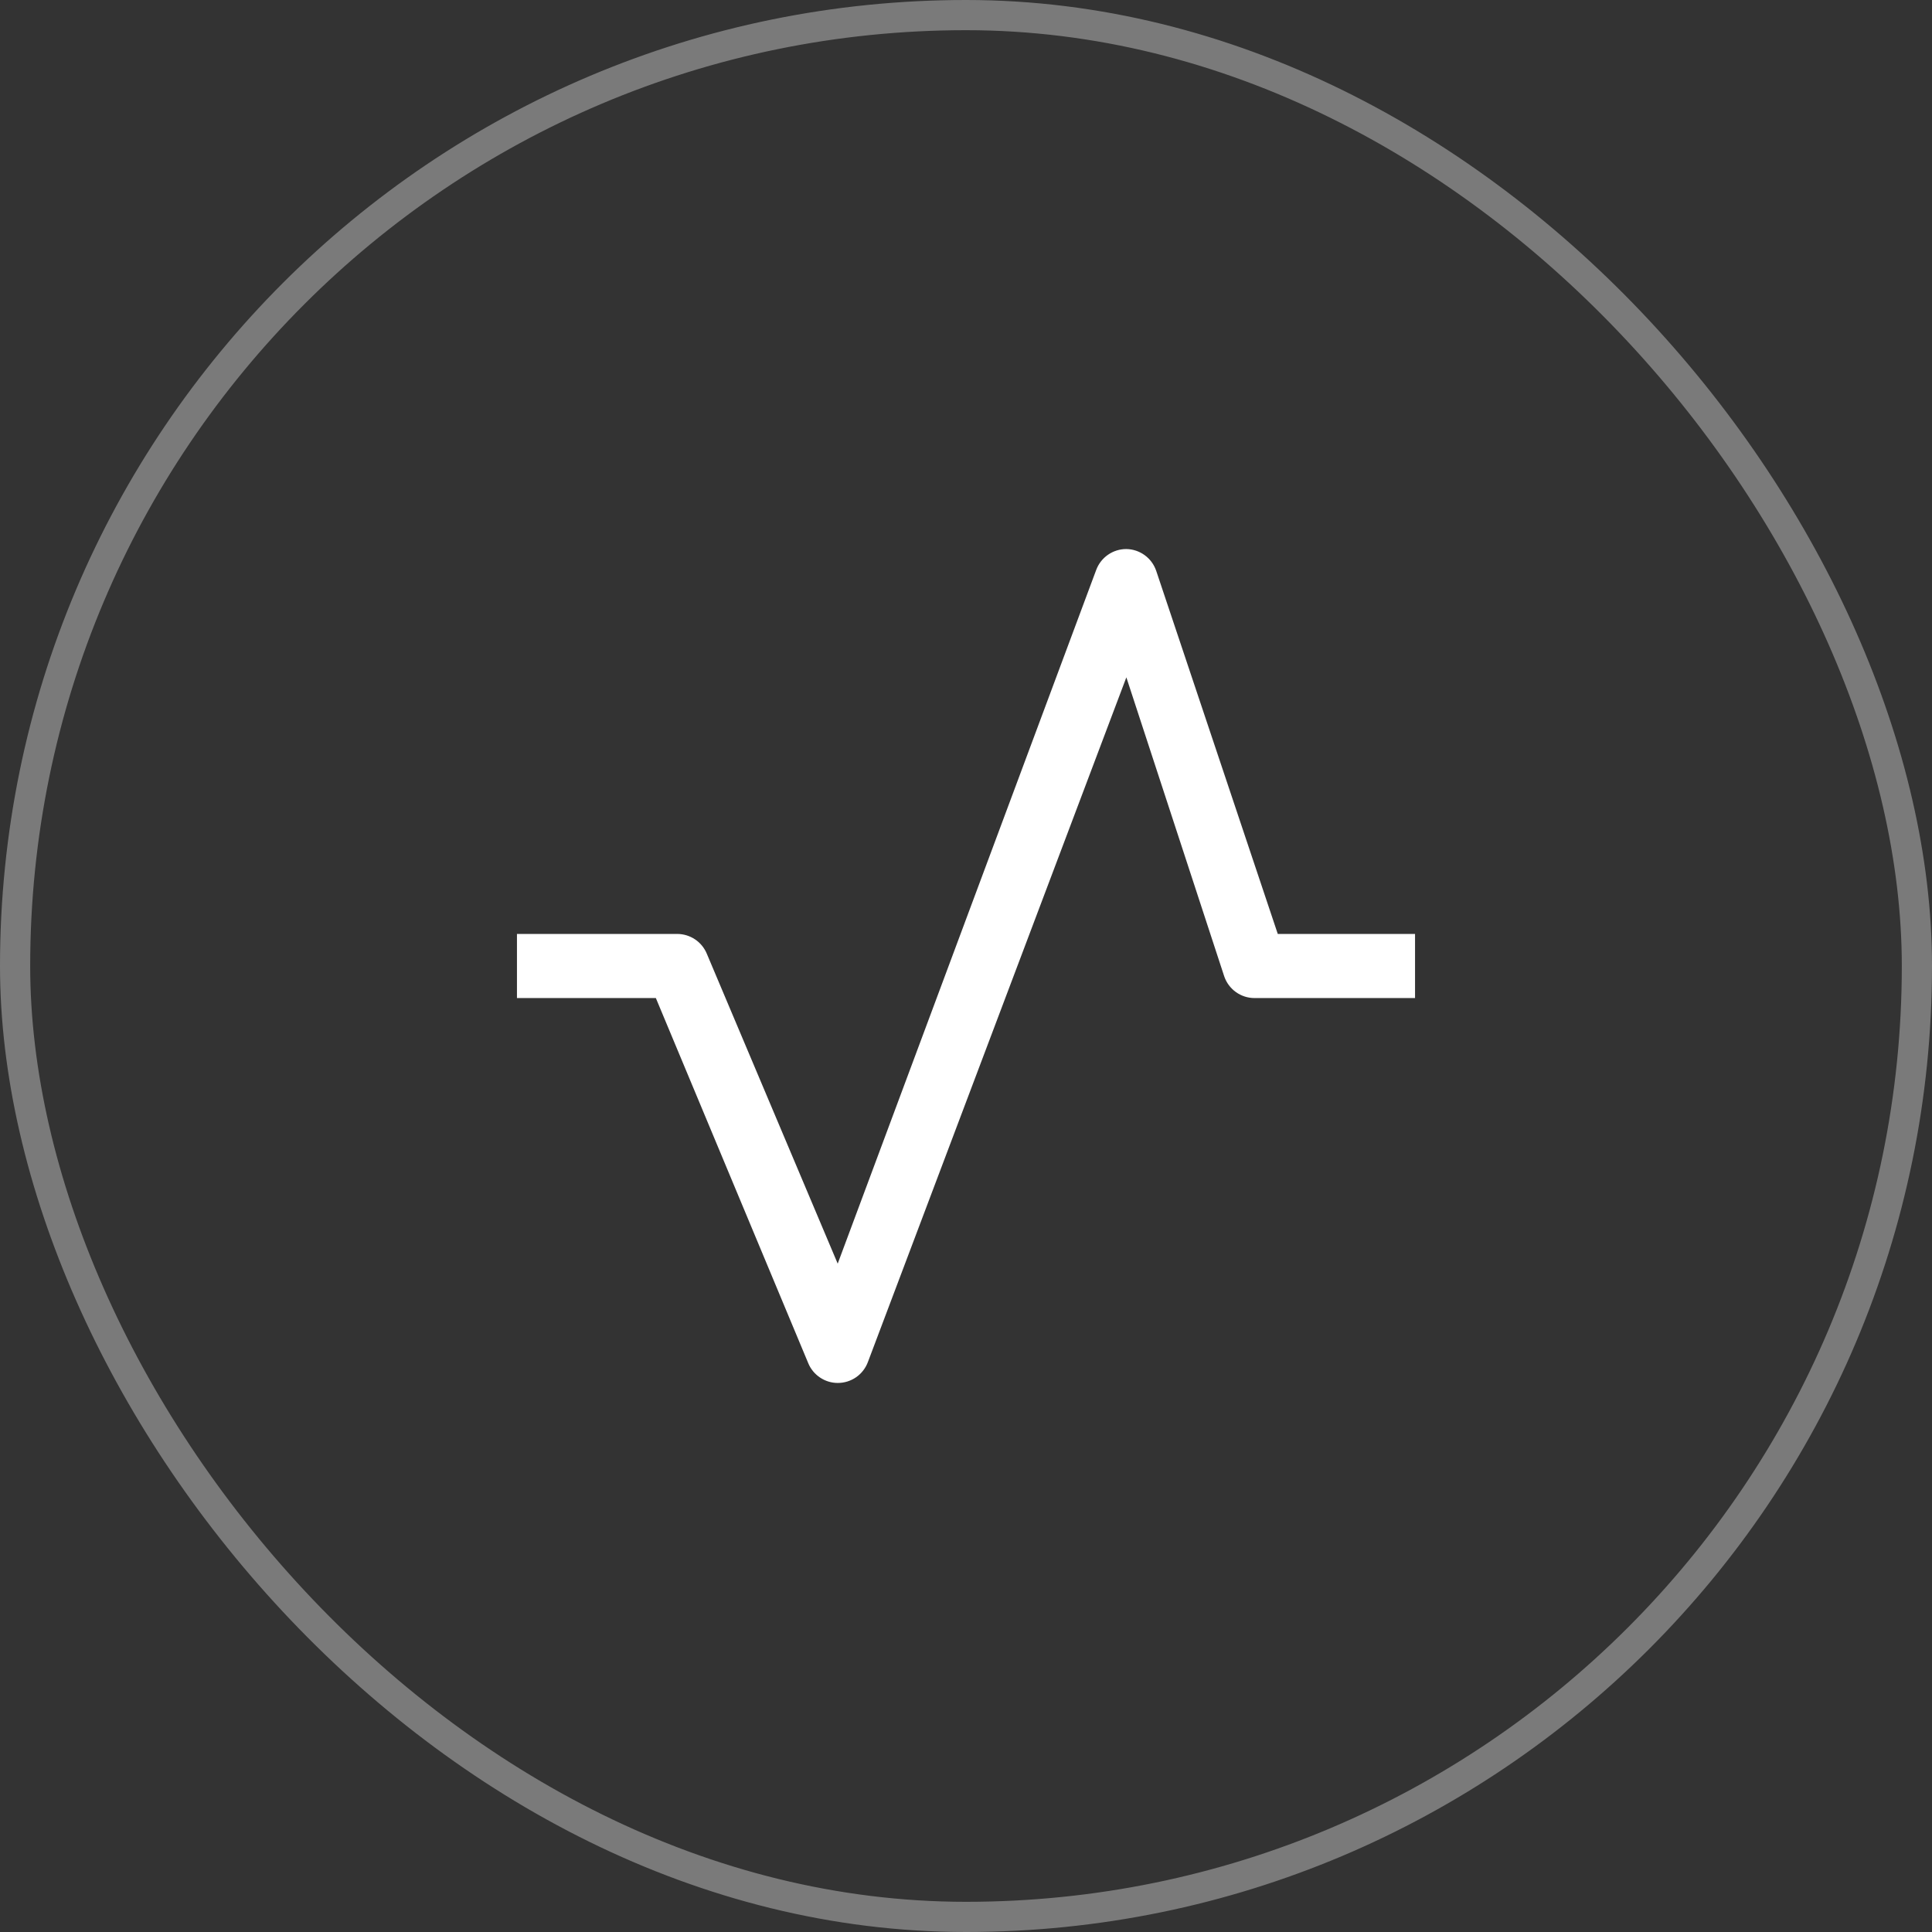
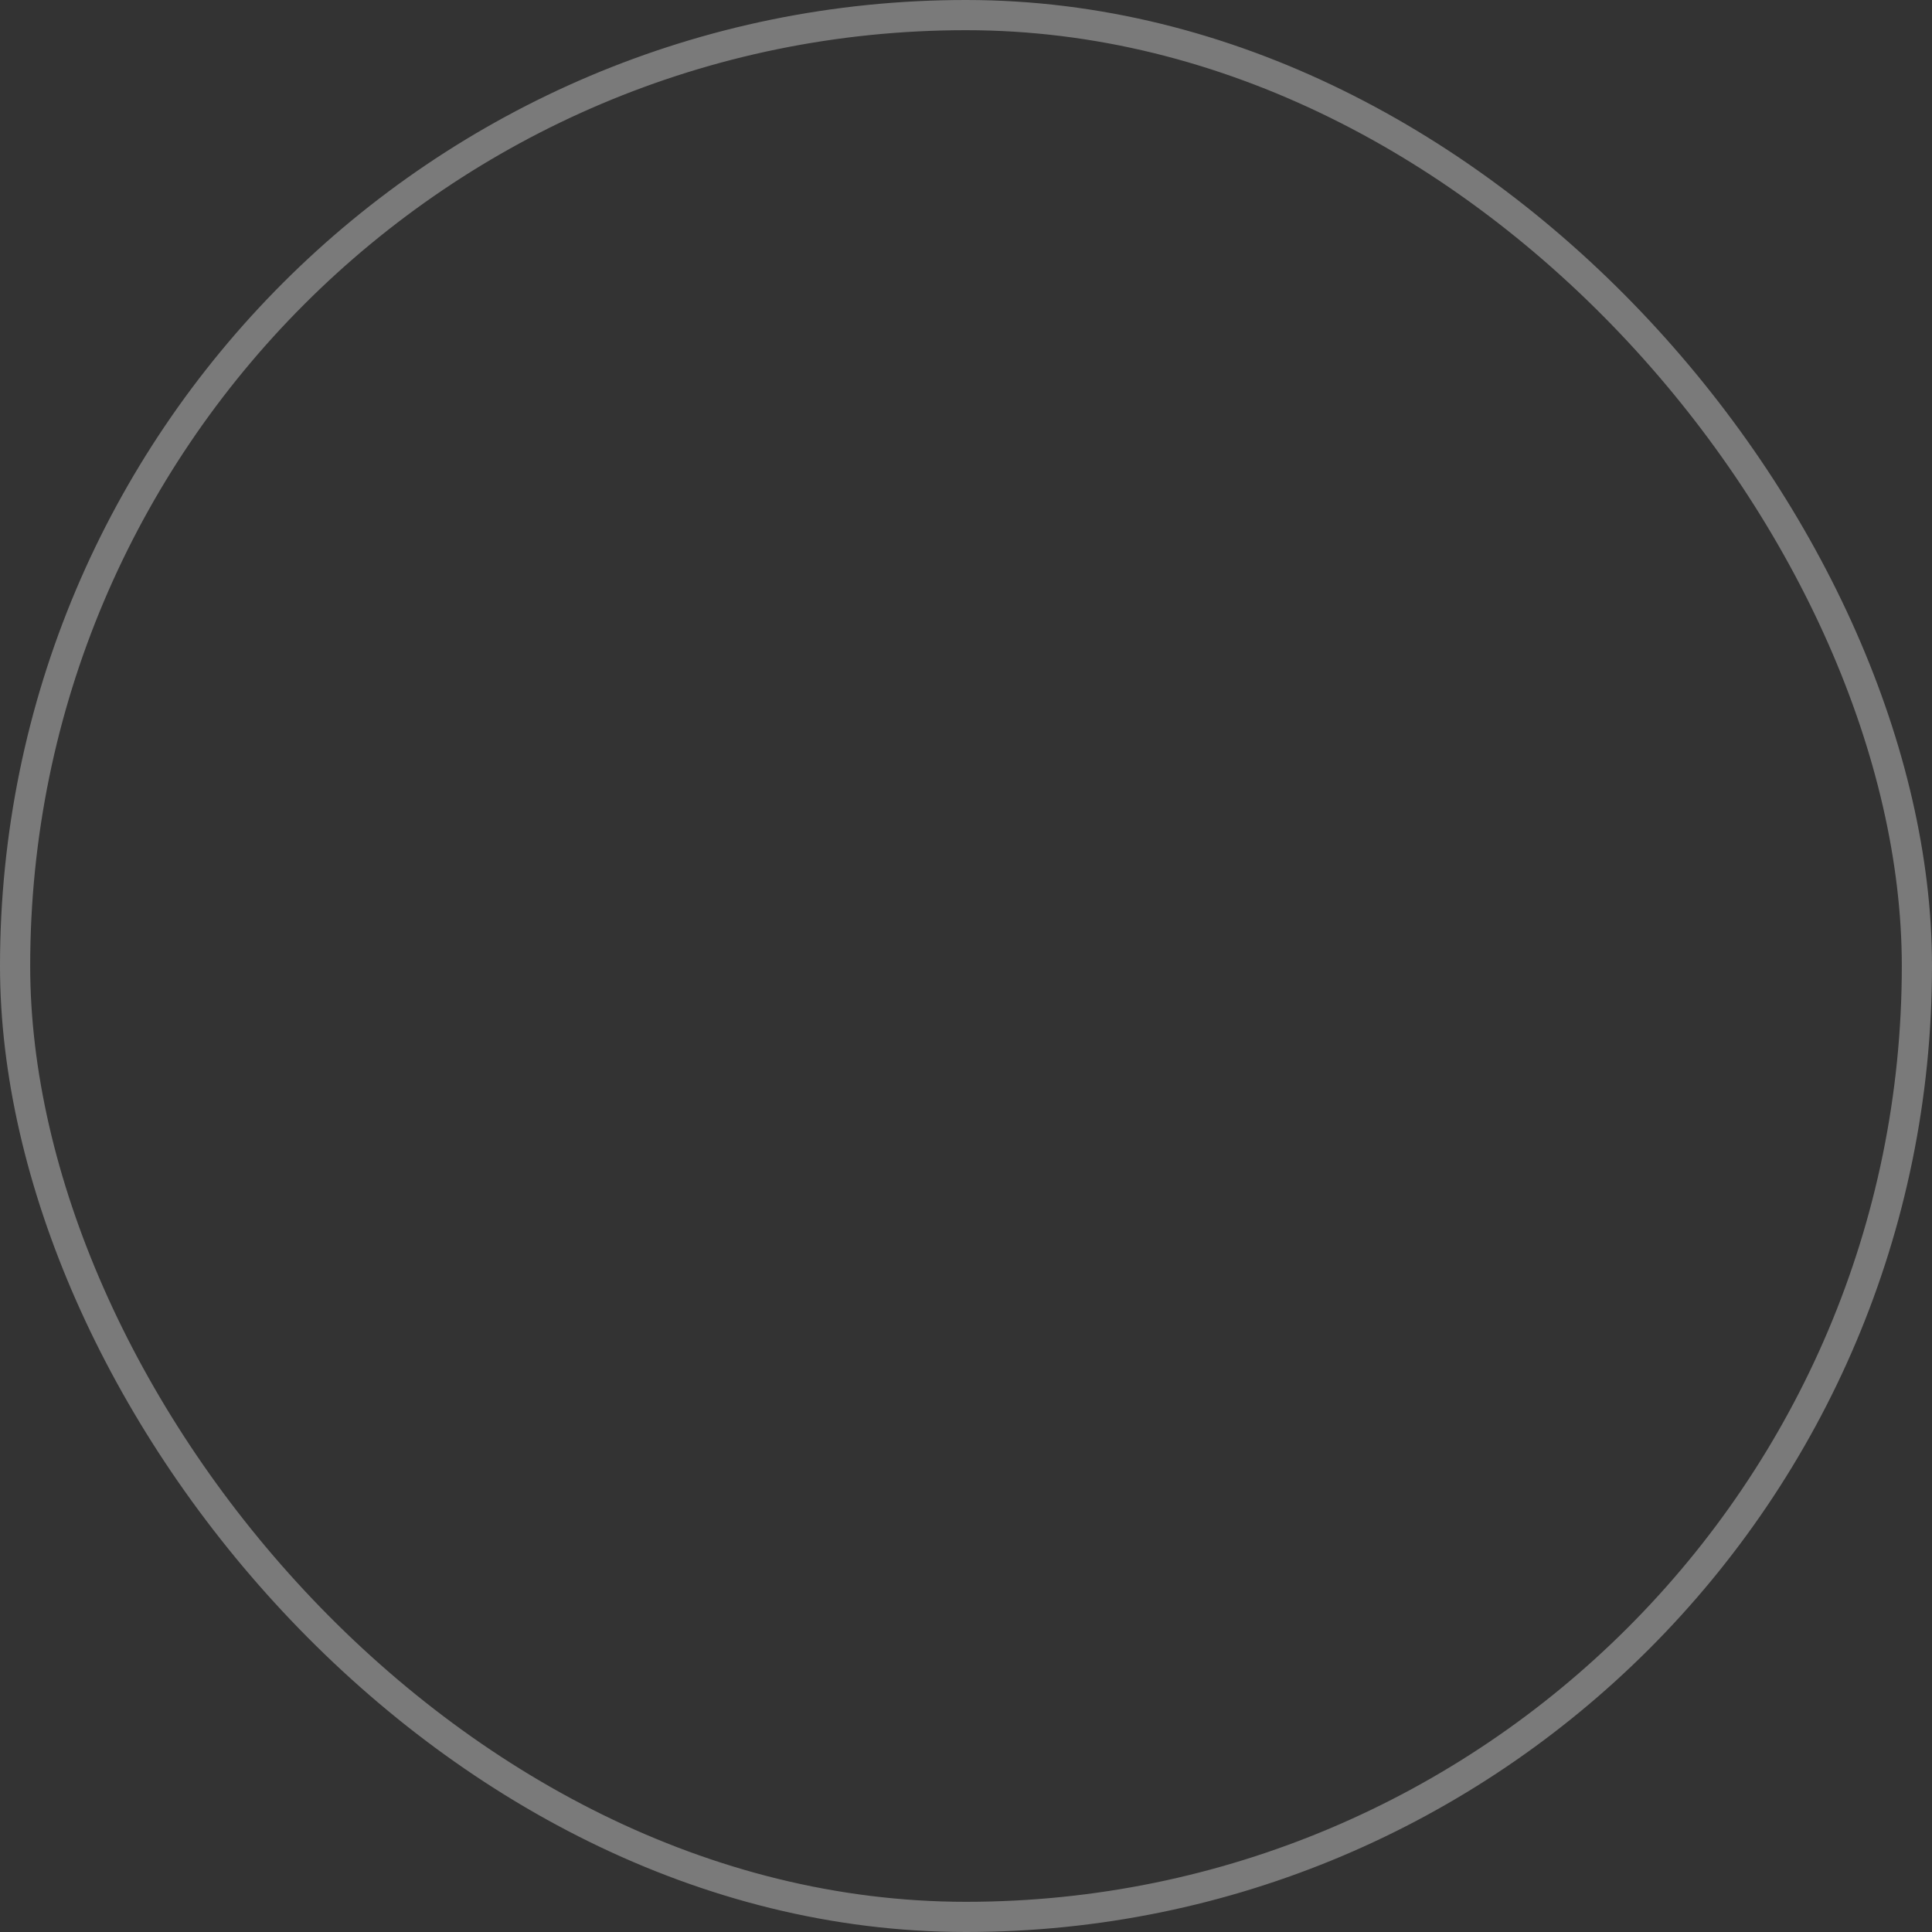
<svg xmlns="http://www.w3.org/2000/svg" width="64" height="64" viewBox="0 0 64 64" fill="none">
  <rect x="0" y="0" width="64" height="64" fill="#333333" stroke="none" />
  <rect x="0.5" y="0.5" width="63" height="63" rx="31.5" stroke="white" stroke-opacity="0.35" style="stroke:white;stroke-opacity:0.35;" />
-   <path d="M27.75 45.812C27.54 45.812 27.335 45.748 27.162 45.631C26.988 45.514 26.852 45.348 26.773 45.154L21.726 33.062H17.125V30.938H22.438C22.647 30.939 22.852 31.002 23.026 31.119C23.2 31.236 23.335 31.402 23.415 31.596L27.75 41.86L36.314 18.878C36.39 18.675 36.526 18.5 36.705 18.376C36.883 18.253 37.095 18.187 37.312 18.188C37.532 18.191 37.744 18.263 37.921 18.392C38.098 18.521 38.23 18.702 38.301 18.91L42.328 30.938H46.875V33.062H41.562C41.34 33.063 41.123 32.994 40.941 32.864C40.76 32.734 40.624 32.551 40.553 32.34L37.312 22.438L28.749 45.122C28.673 45.325 28.536 45.501 28.358 45.624C28.179 45.747 27.967 45.813 27.75 45.812Z" fill="white" style="fill:white;fill-opacity:1;" />
</svg>